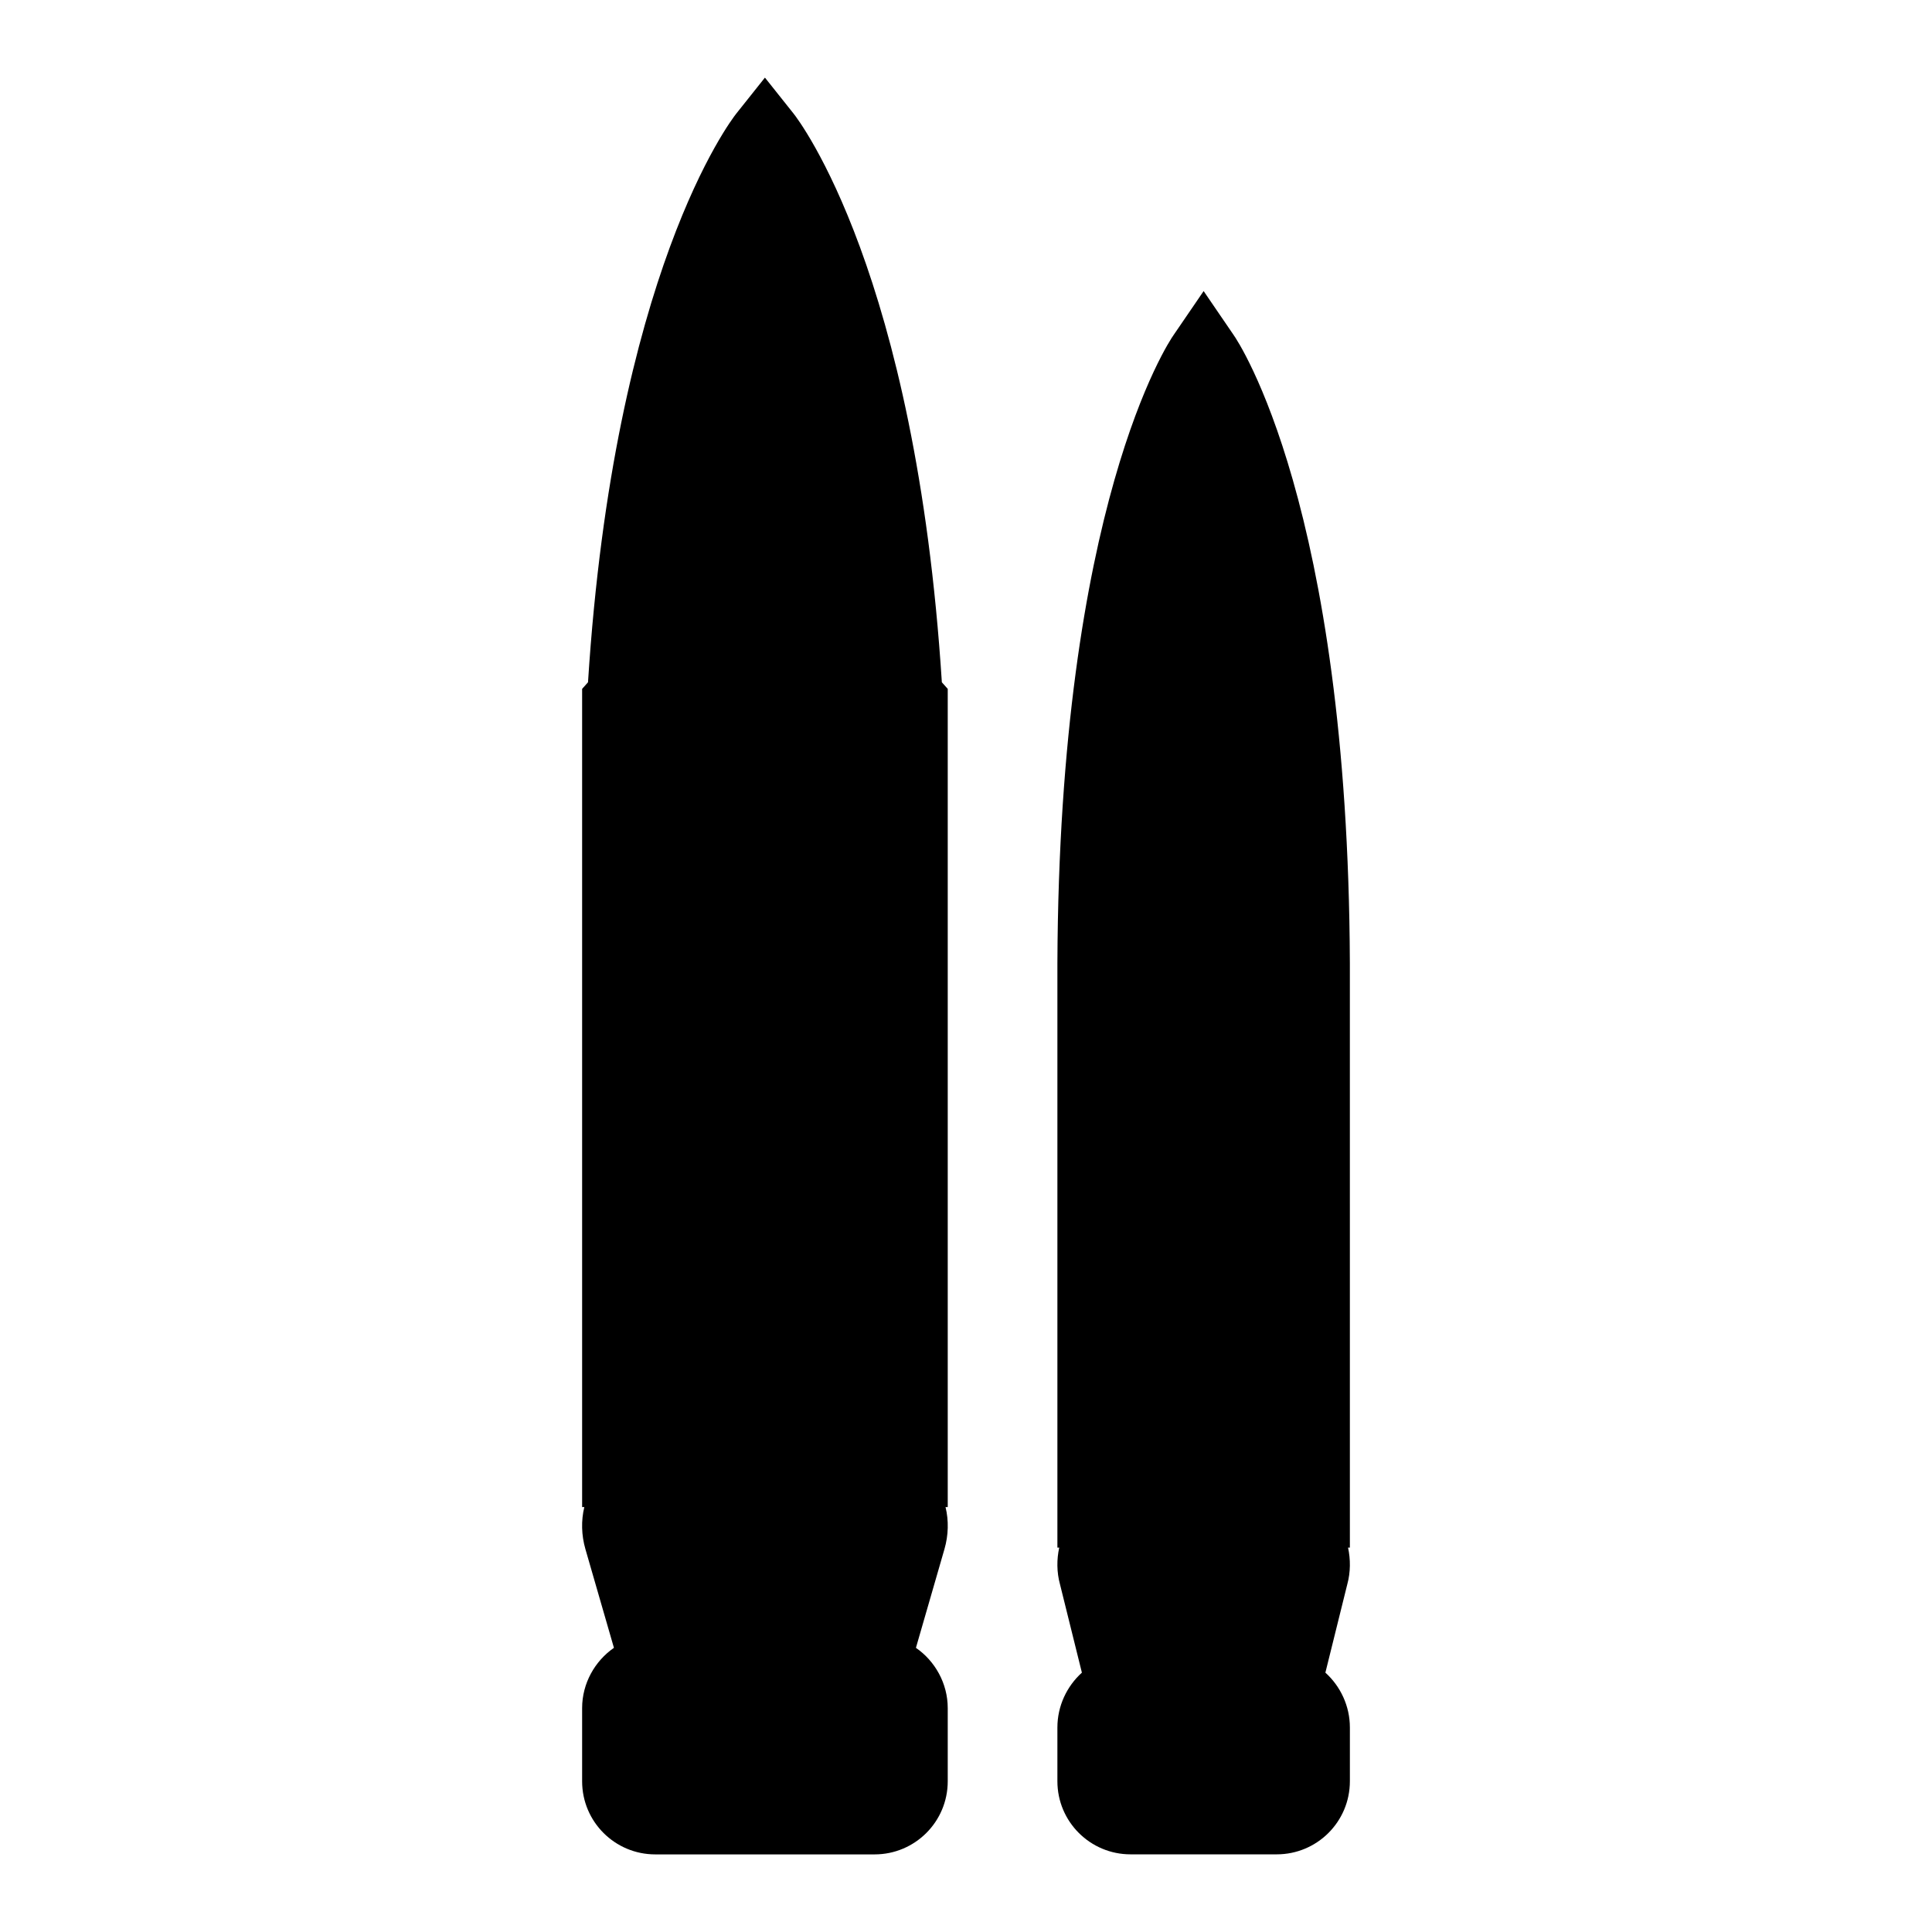
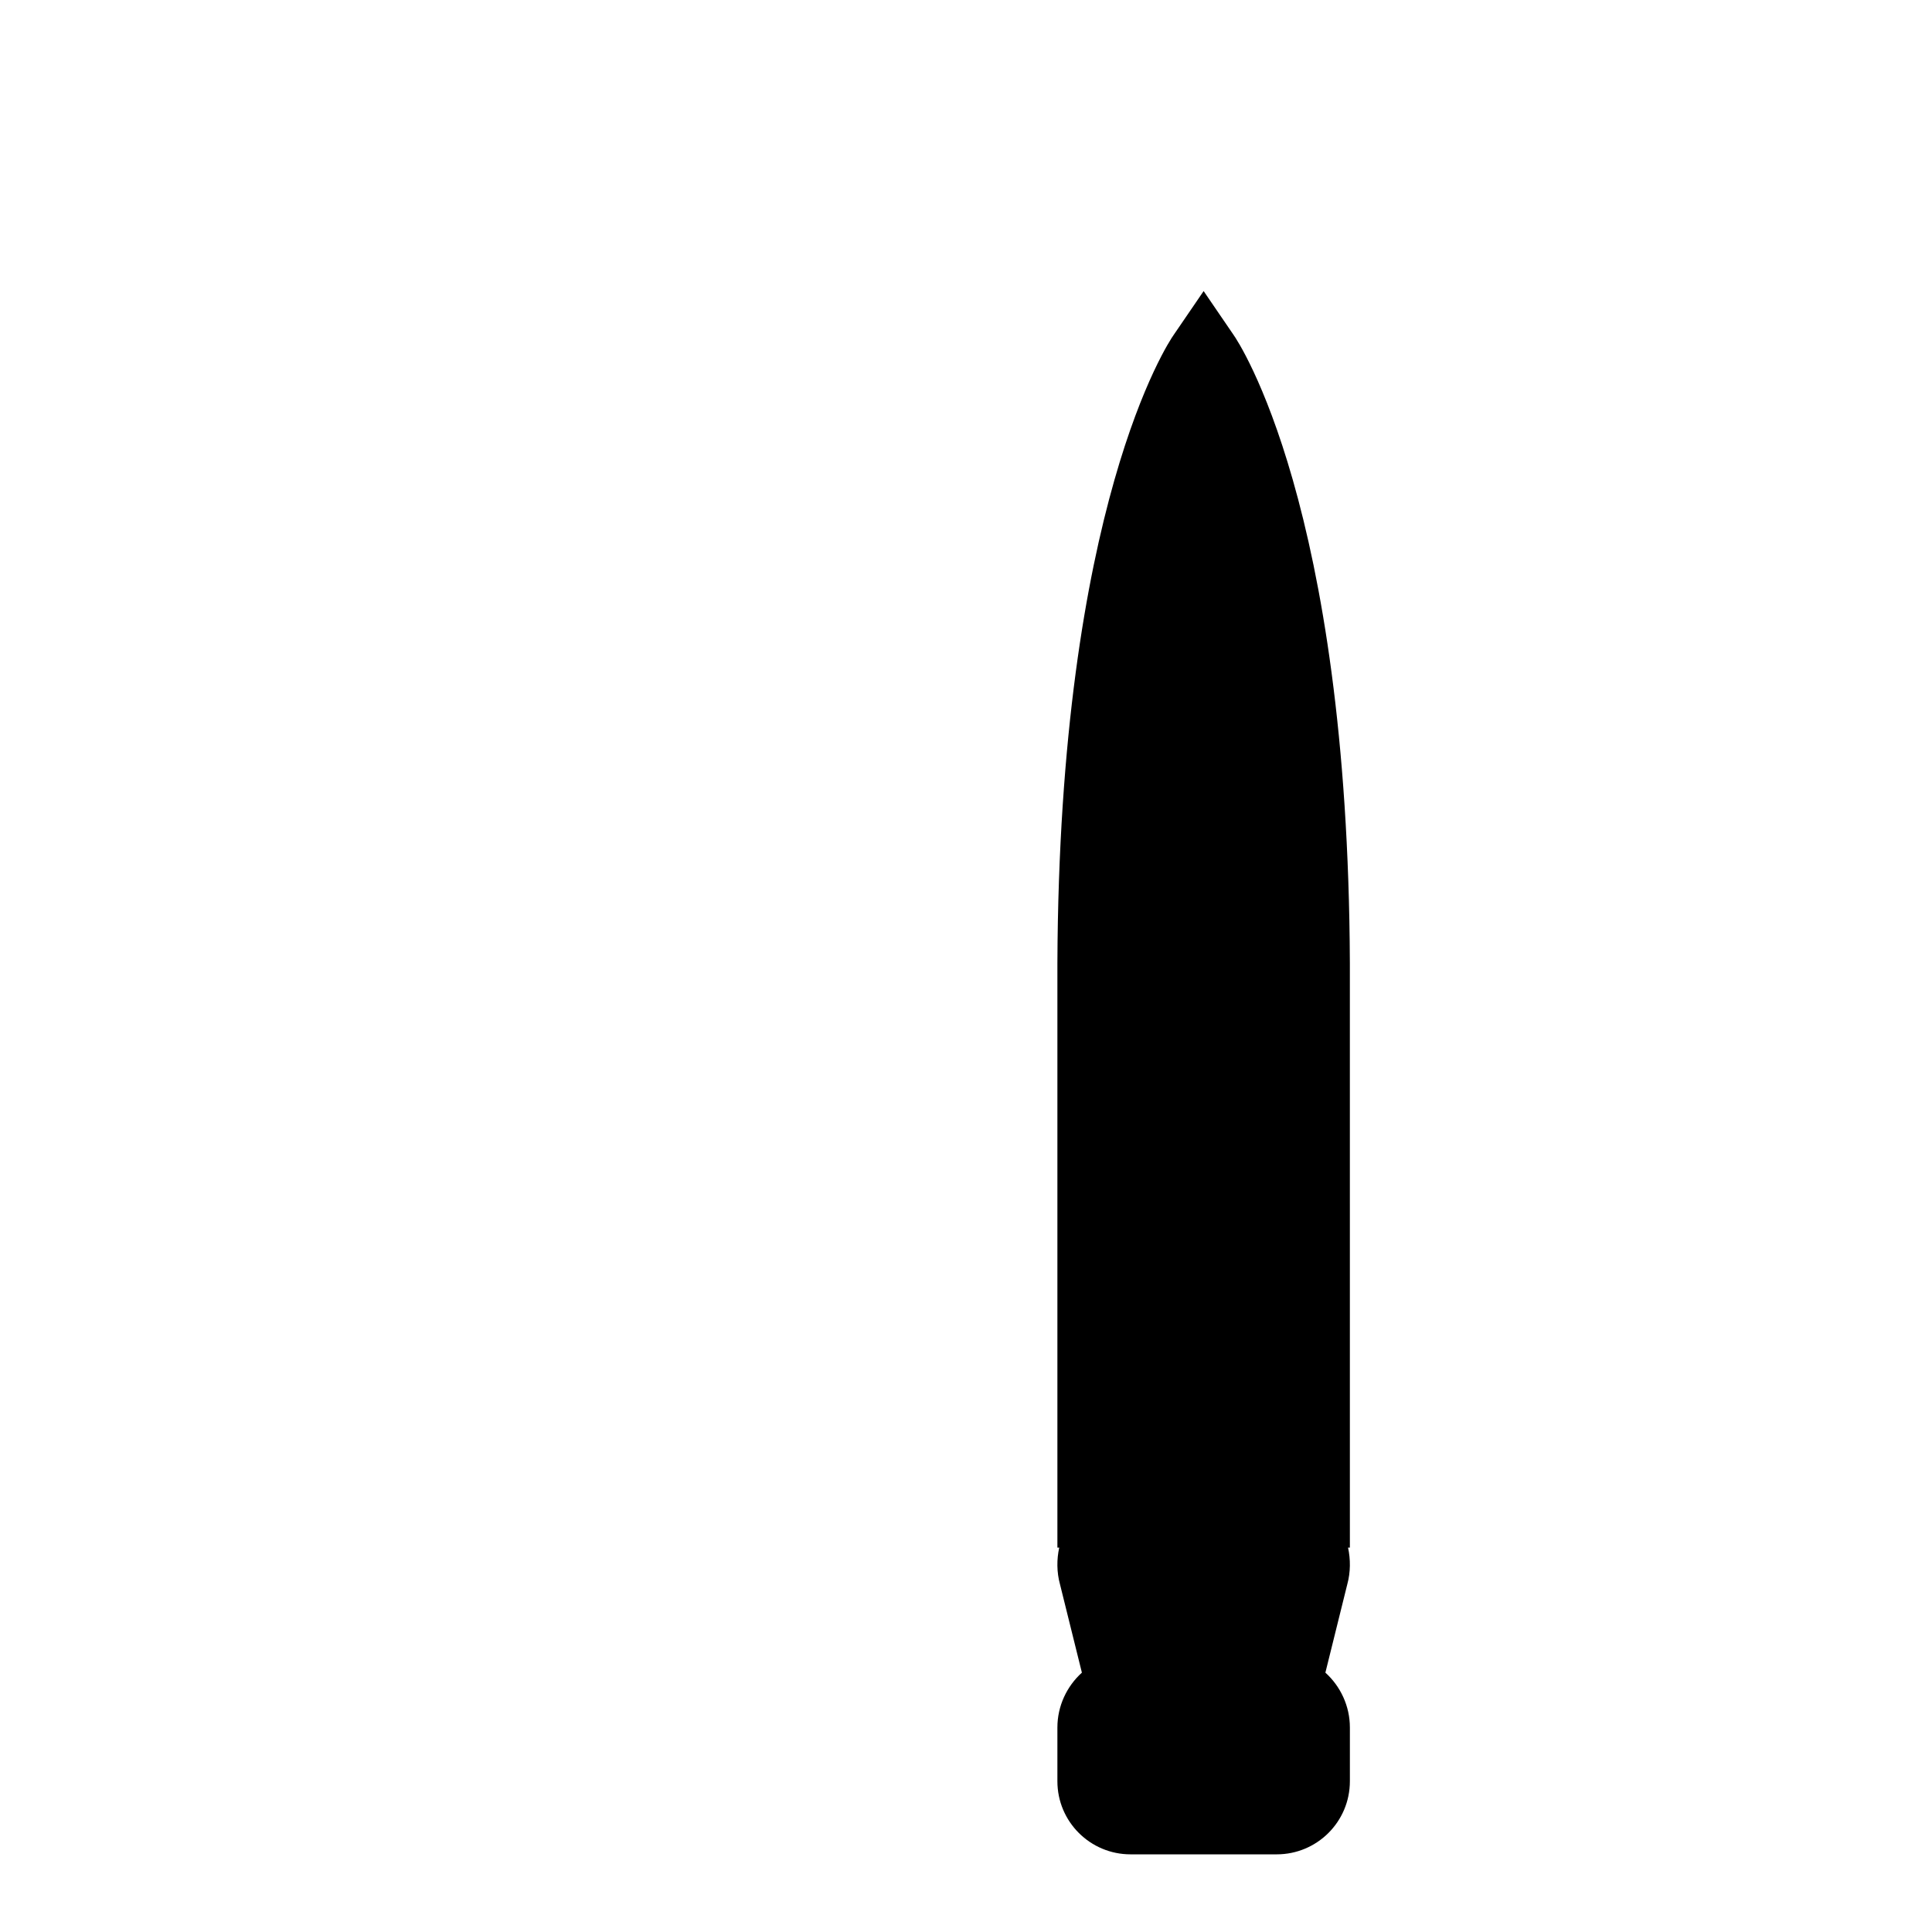
<svg xmlns="http://www.w3.org/2000/svg" fill="#000000" width="800px" height="800px" version="1.1" viewBox="144 144 512 512">
  <g>
    <path d="m470.92 232.77-7.945-11.629-7.945 11.625c-1.258 1.742-30.324 45.246-30.809 166.45v154.92h0.484c-0.68 3.102-0.68 6.492 0.195 9.688l5.812 23.445c-3.973 3.586-6.492 8.816-6.492 14.531v14.242c0 10.754 8.719 19.379 19.379 19.379h38.754c10.656 0 19.379-8.621 19.379-19.379v-14.242c0-5.715-2.519-10.949-6.492-14.531l5.812-23.445c0.871-3.195 0.871-6.59 0.195-9.688h0.484l-0.004-151.62v-3.293c-0.484-121.21-29.551-164.71-30.809-166.45z" />
-     <path d="m354.27 174.06-7.555-9.492-7.559 9.496c-1.492 1.863-32.391 42.285-39.328 150.75l-1.559 1.746v216.83h0.582c-0.871 3.586-0.773 7.461 0.289 11.141l7.559 26.16c-5.039 3.488-8.43 9.398-8.43 15.984v19.379c0 10.754 8.719 19.379 19.379 19.379h58.133c10.656 0 19.379-8.621 19.379-19.379v-19.379c0-6.59-3.391-12.5-8.43-15.984l7.559-26.16c1.066-3.684 1.164-7.559 0.289-11.141h0.582v-216.83l-1.559-1.746c-6.941-108.47-37.84-148.89-39.332-150.76z" />
  </g>
</svg>